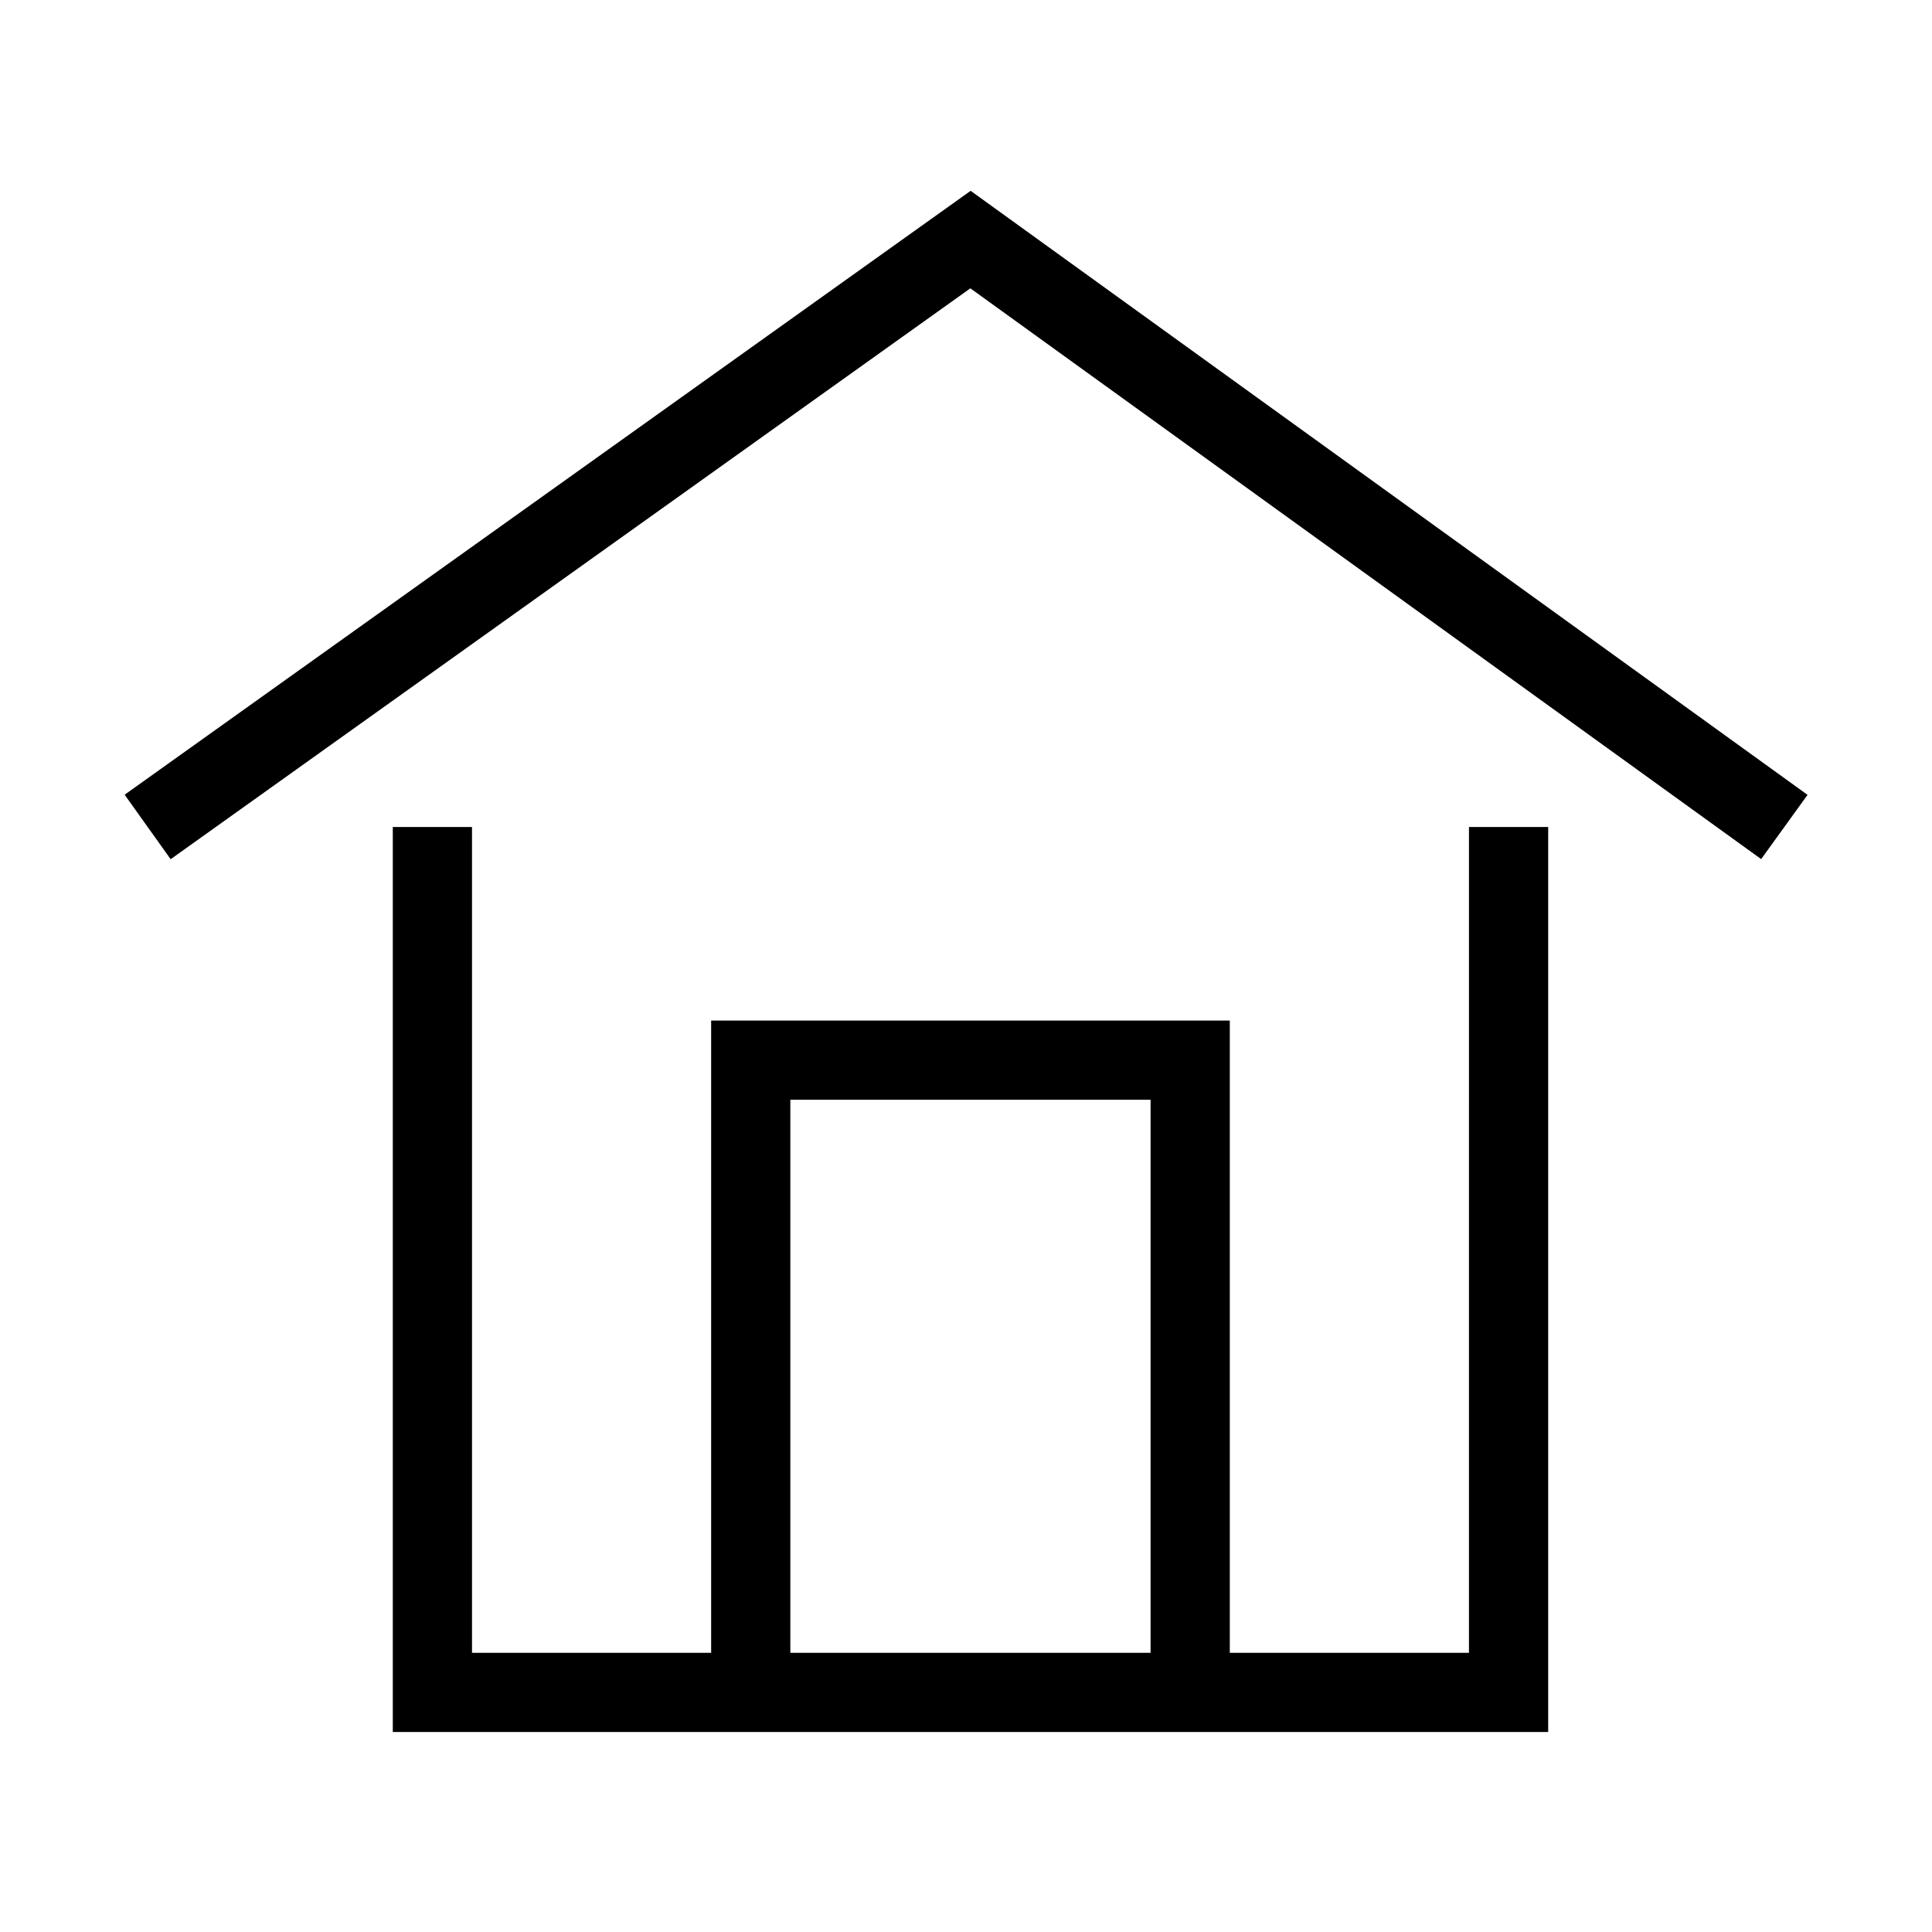
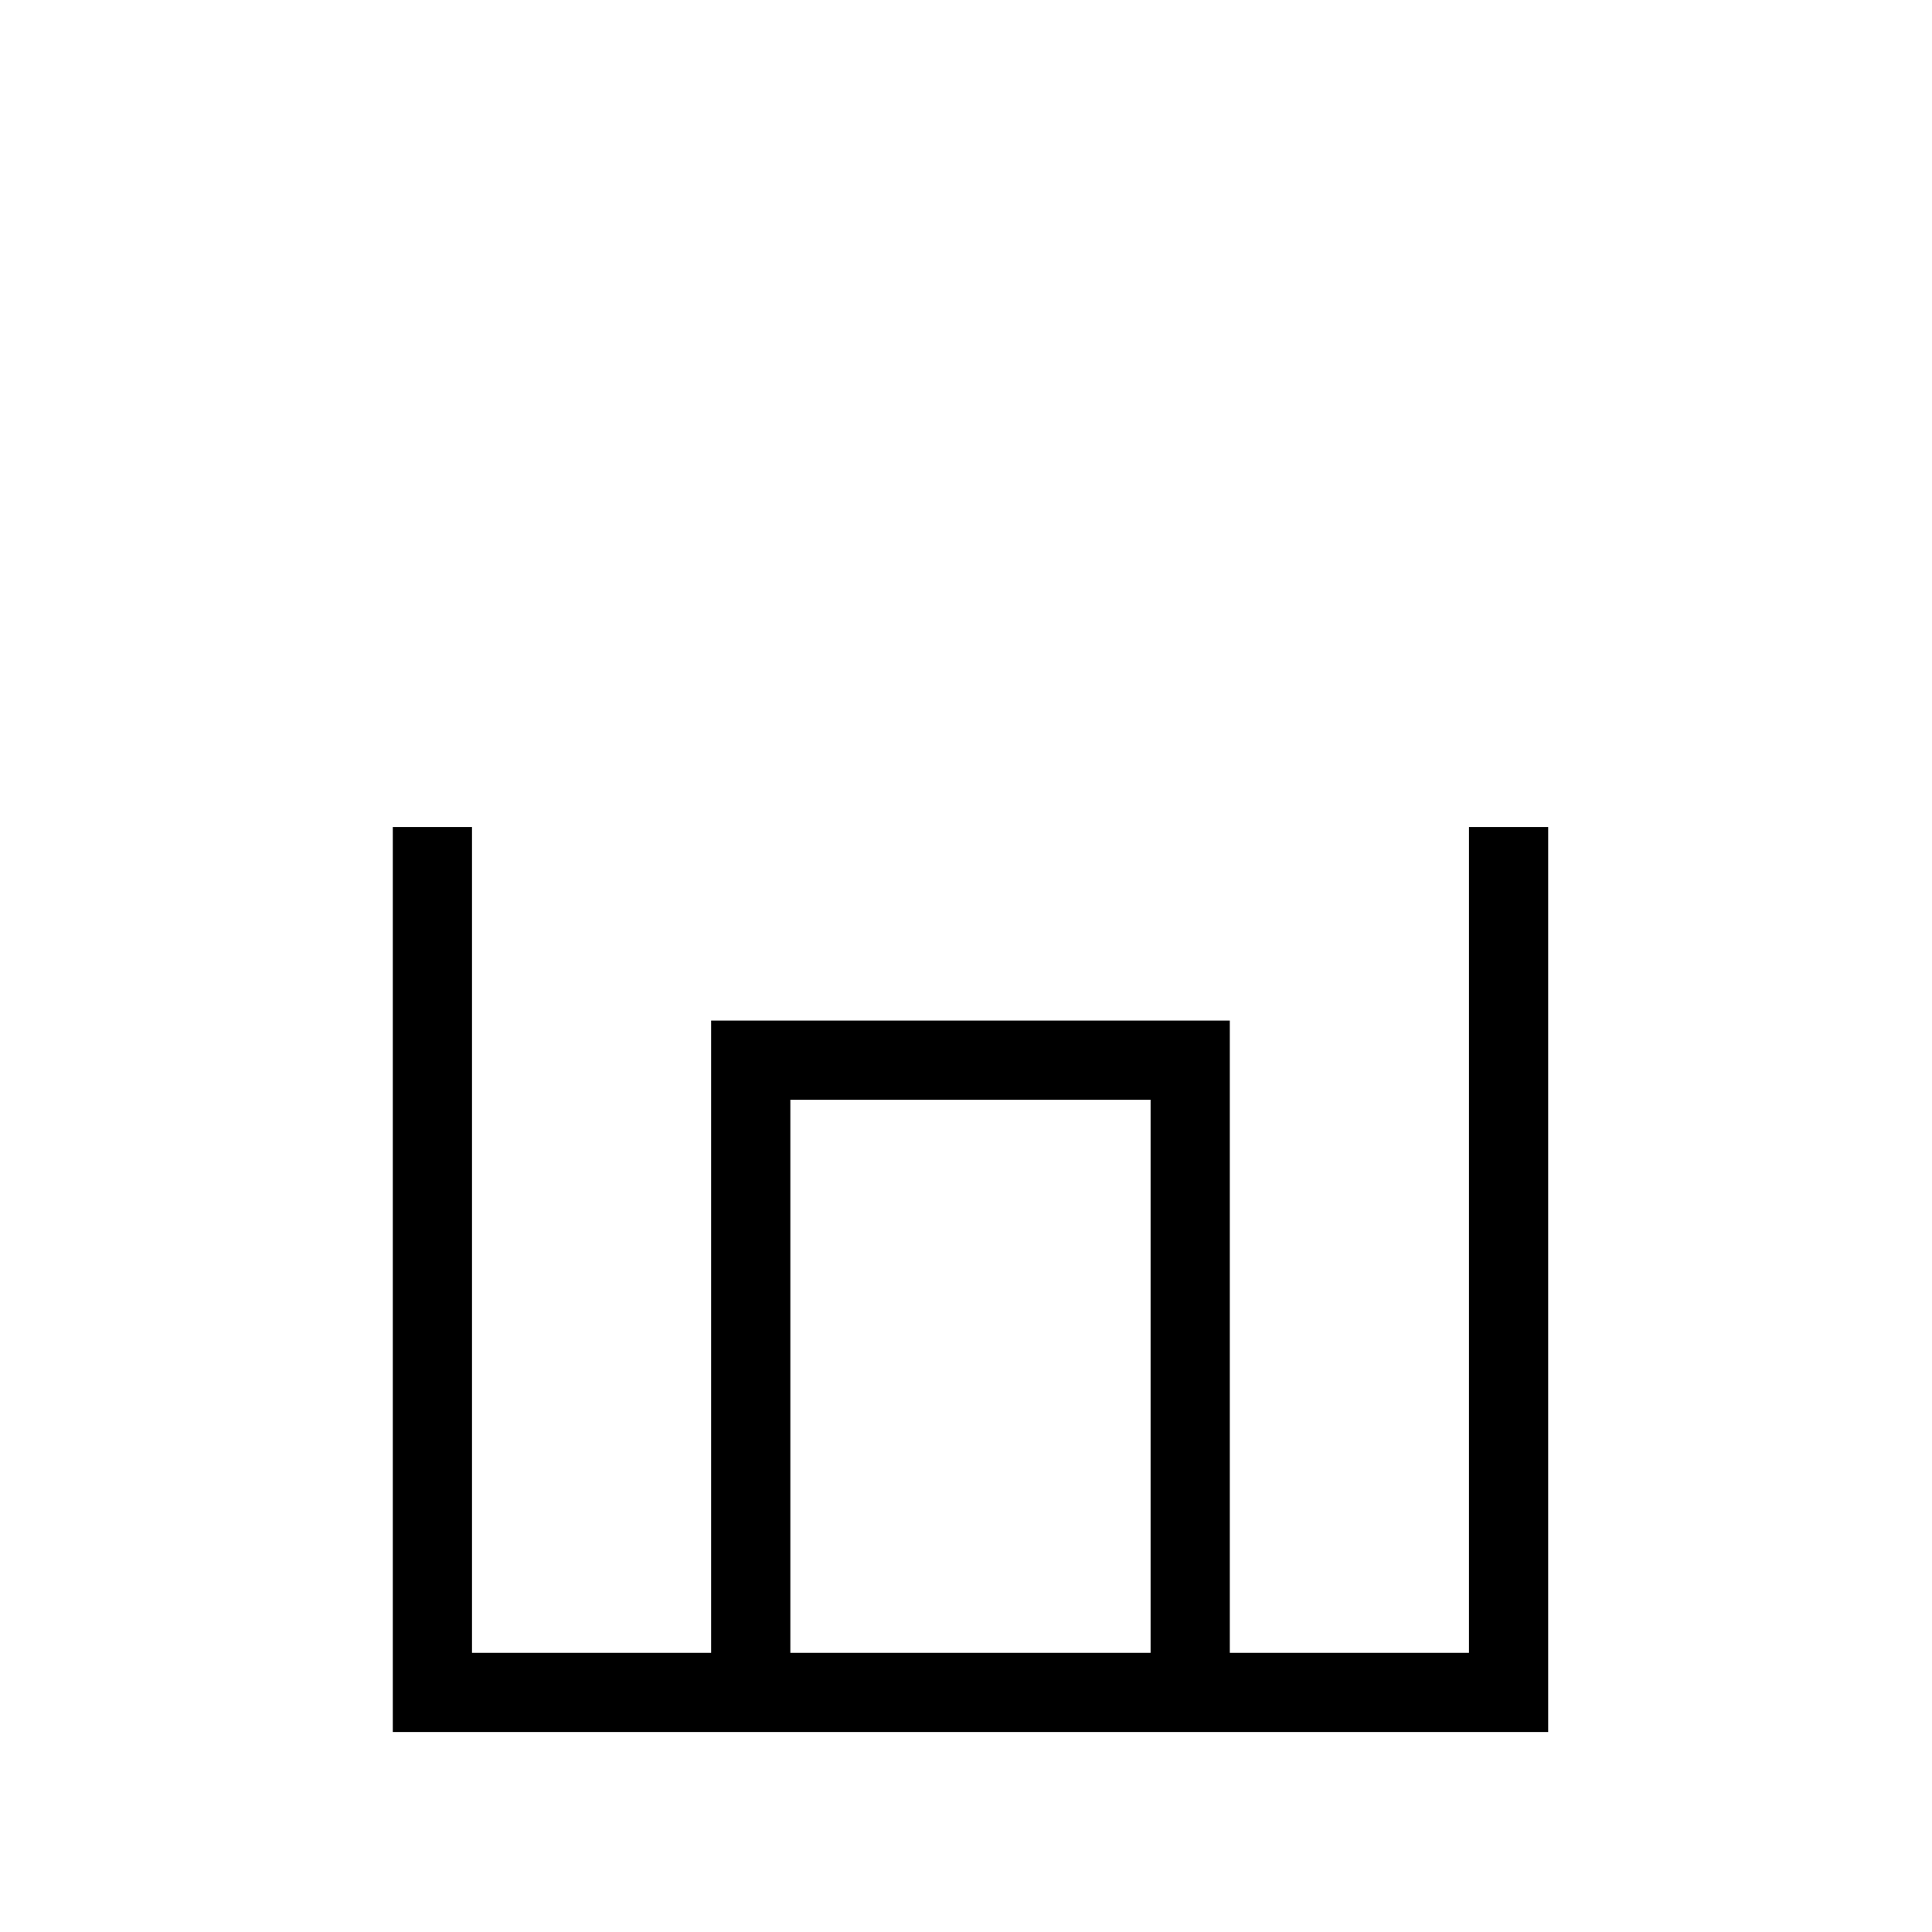
<svg xmlns="http://www.w3.org/2000/svg" fill="#000000" width="800px" height="800px" version="1.1" viewBox="144 144 512 512">
  <g>
    <path d="m533.29 582.01h-63.379v-167.55h-137.45v167.55h-63.375v-218.85h-20.992v239.84h306.19v-239.84h-20.992zm-179.84 0v-146.56h95.465v146.56z" />
-     <path d="m401.23 194.57-224.2 160.04 12.195 17.09 211.93-151.29 209.57 151.26 12.293-17.023z" />
  </g>
</svg>